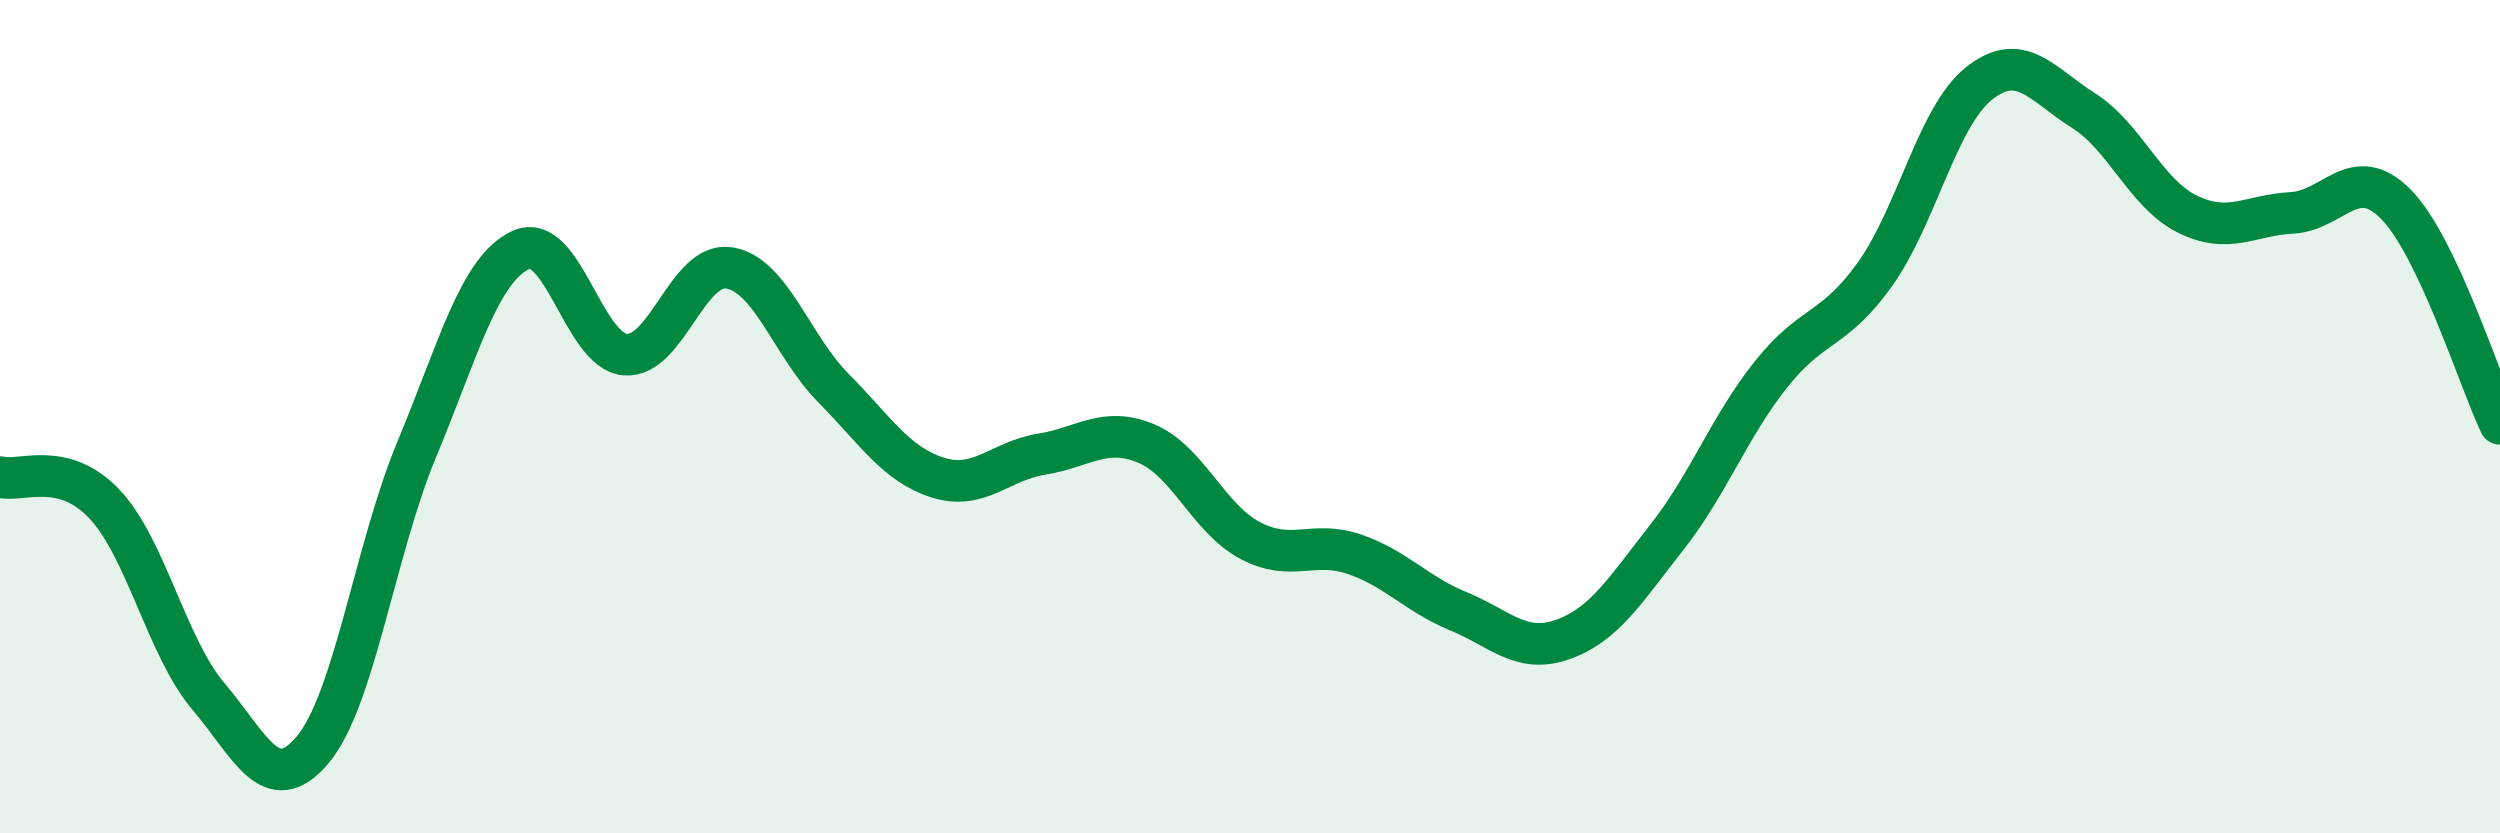
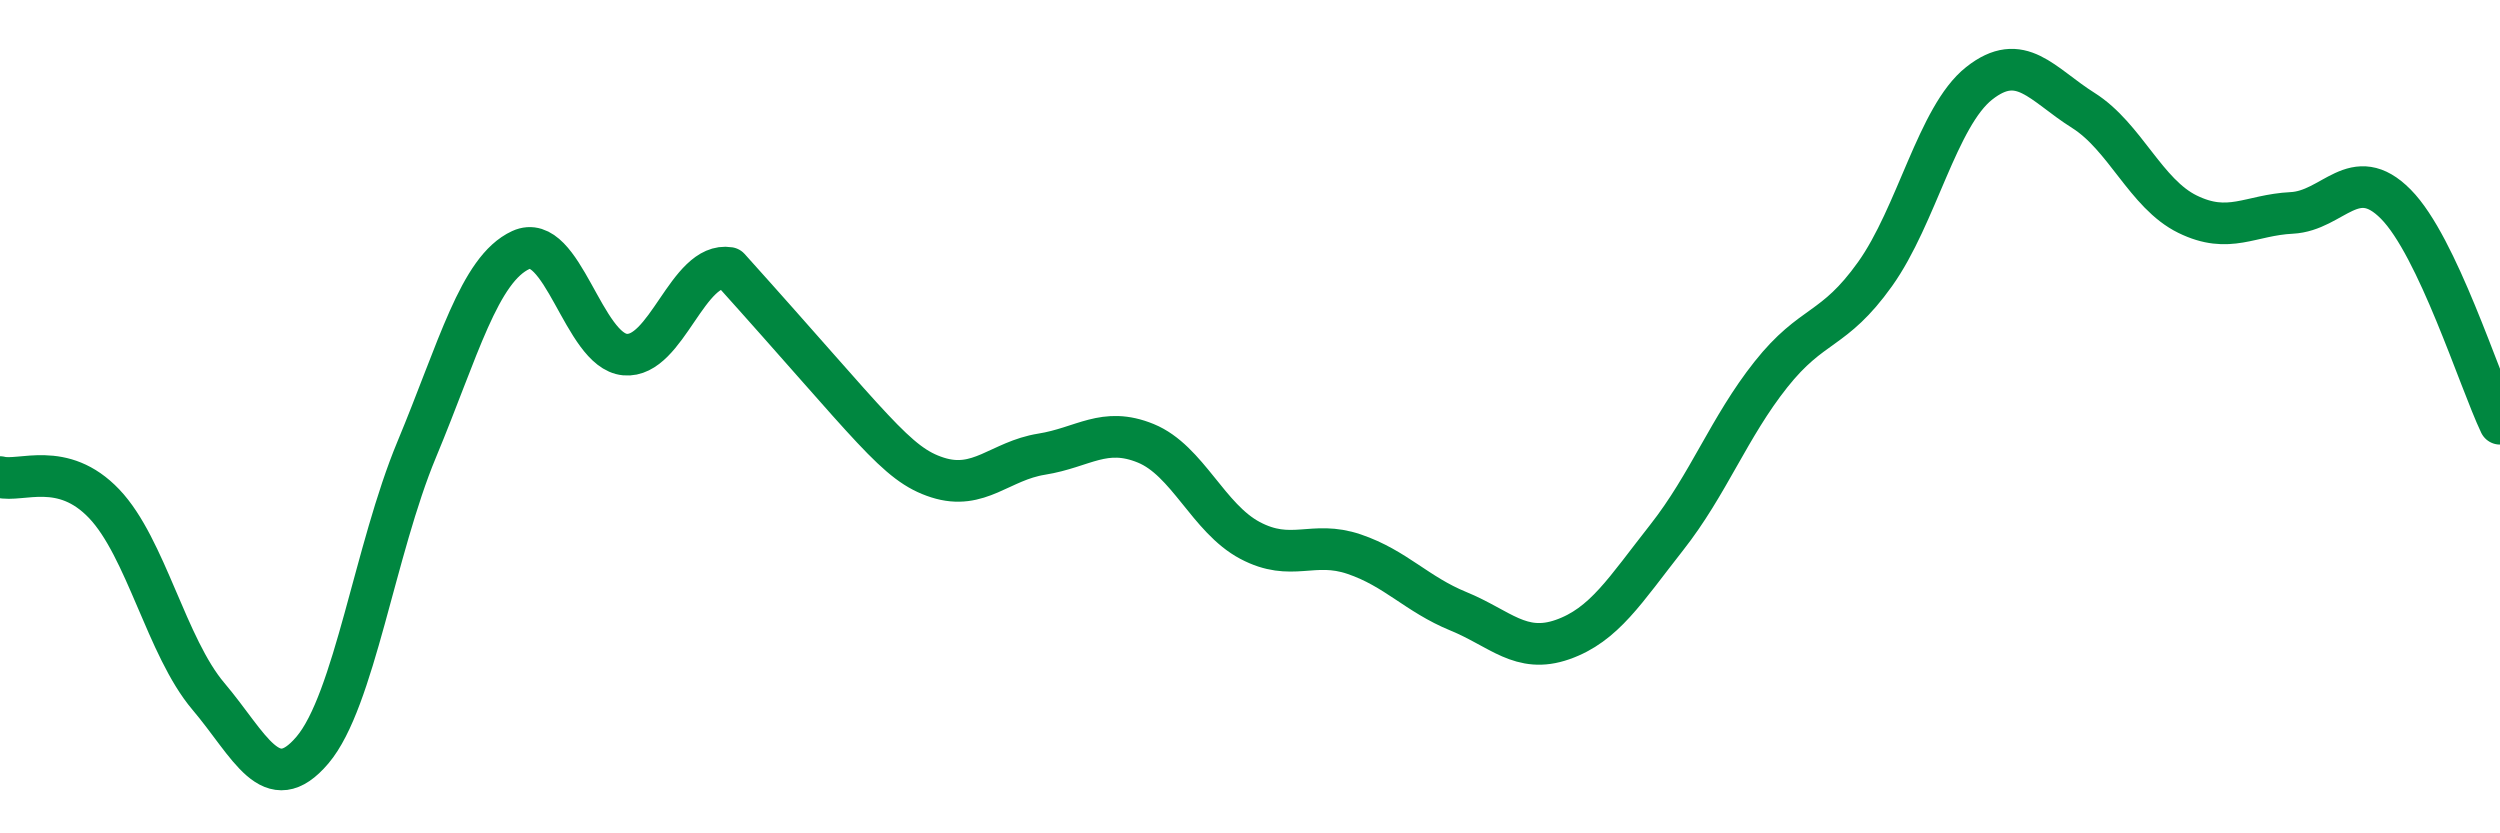
<svg xmlns="http://www.w3.org/2000/svg" width="60" height="20" viewBox="0 0 60 20">
-   <path d="M 0,11.45 C 0.5,11.58 1.5,11.04 2.5,12.09 C 3.5,13.14 4,15.53 5,16.71 C 6,17.89 6.5,19.18 7.5,18 C 8.5,16.82 9,13.19 10,10.79 C 11,8.39 11.5,6.46 12.5,6 C 13.5,5.54 14,8.42 15,8.51 C 16,8.6 16.5,6.27 17.5,6.43 C 18.5,6.59 19,8.3 20,9.31 C 21,10.32 21.5,11.14 22.5,11.46 C 23.5,11.78 24,11.06 25,10.9 C 26,10.74 26.5,10.23 27.5,10.64 C 28.5,11.05 29,12.44 30,12.97 C 31,13.5 31.5,12.96 32.5,13.3 C 33.5,13.64 34,14.26 35,14.67 C 36,15.08 36.5,15.7 37.5,15.35 C 38.5,15 39,14.17 40,12.9 C 41,11.63 41.5,10.25 42.5,8.99 C 43.5,7.73 44,7.98 45,6.58 C 46,5.18 46.5,2.79 47.5,2 C 48.5,1.21 49,2.02 50,2.65 C 51,3.28 51.5,4.65 52.5,5.14 C 53.5,5.63 54,5.16 55,5.11 C 56,5.06 56.5,3.89 57.5,4.9 C 58.5,5.91 59.5,9.12 60,10.17L60 20L0 20Z" fill="#008740" opacity="0.1" stroke-linecap="round" stroke-linejoin="round" />
-   <path d="M 0,11.45 C 0.5,11.58 1.5,11.04 2.5,12.09 C 3.5,13.14 4,15.53 5,16.71 C 6,17.89 6.5,19.18 7.5,18 C 8.5,16.82 9,13.19 10,10.79 C 11,8.39 11.5,6.46 12.5,6 C 13.5,5.54 14,8.42 15,8.51 C 16,8.6 16.5,6.27 17.5,6.43 C 18.5,6.59 19,8.3 20,9.31 C 21,10.32 21.5,11.14 22.5,11.46 C 23.5,11.78 24,11.06 25,10.9 C 26,10.74 26.5,10.23 27.5,10.64 C 28.5,11.05 29,12.44 30,12.97 C 31,13.5 31.5,12.96 32.5,13.3 C 33.5,13.64 34,14.26 35,14.67 C 36,15.08 36.5,15.7 37.5,15.35 C 38.5,15 39,14.17 40,12.9 C 41,11.63 41.5,10.25 42.5,8.99 C 43.5,7.73 44,7.98 45,6.58 C 46,5.18 46.5,2.79 47.5,2 C 48.5,1.21 49,2.02 50,2.65 C 51,3.28 51.5,4.65 52.5,5.14 C 53.5,5.63 54,5.16 55,5.11 C 56,5.06 56.5,3.89 57.5,4.9 C 58.5,5.91 59.5,9.12 60,10.17" stroke="#008740" stroke-width="1" fill="none" stroke-linecap="round" stroke-linejoin="round" />
+   <path d="M 0,11.45 C 0.5,11.58 1.5,11.04 2.5,12.09 C 3.5,13.14 4,15.53 5,16.71 C 6,17.89 6.5,19.18 7.5,18 C 8.5,16.82 9,13.19 10,10.79 C 11,8.39 11.5,6.46 12.5,6 C 13.5,5.54 14,8.42 15,8.51 C 16,8.6 16.5,6.27 17.5,6.43 C 21,10.32 21.5,11.14 22.5,11.46 C 23.5,11.78 24,11.06 25,10.9 C 26,10.74 26.5,10.23 27.5,10.64 C 28.5,11.05 29,12.44 30,12.97 C 31,13.5 31.5,12.96 32.5,13.3 C 33.5,13.64 34,14.26 35,14.67 C 36,15.08 36.5,15.7 37.5,15.35 C 38.5,15 39,14.17 40,12.9 C 41,11.63 41.5,10.25 42.5,8.99 C 43.5,7.73 44,7.98 45,6.58 C 46,5.18 46.5,2.79 47.5,2 C 48.5,1.21 49,2.02 50,2.65 C 51,3.28 51.5,4.65 52.5,5.14 C 53.5,5.63 54,5.16 55,5.11 C 56,5.06 56.5,3.89 57.5,4.9 C 58.5,5.91 59.5,9.12 60,10.17" stroke="#008740" stroke-width="1" fill="none" stroke-linecap="round" stroke-linejoin="round" />
</svg>